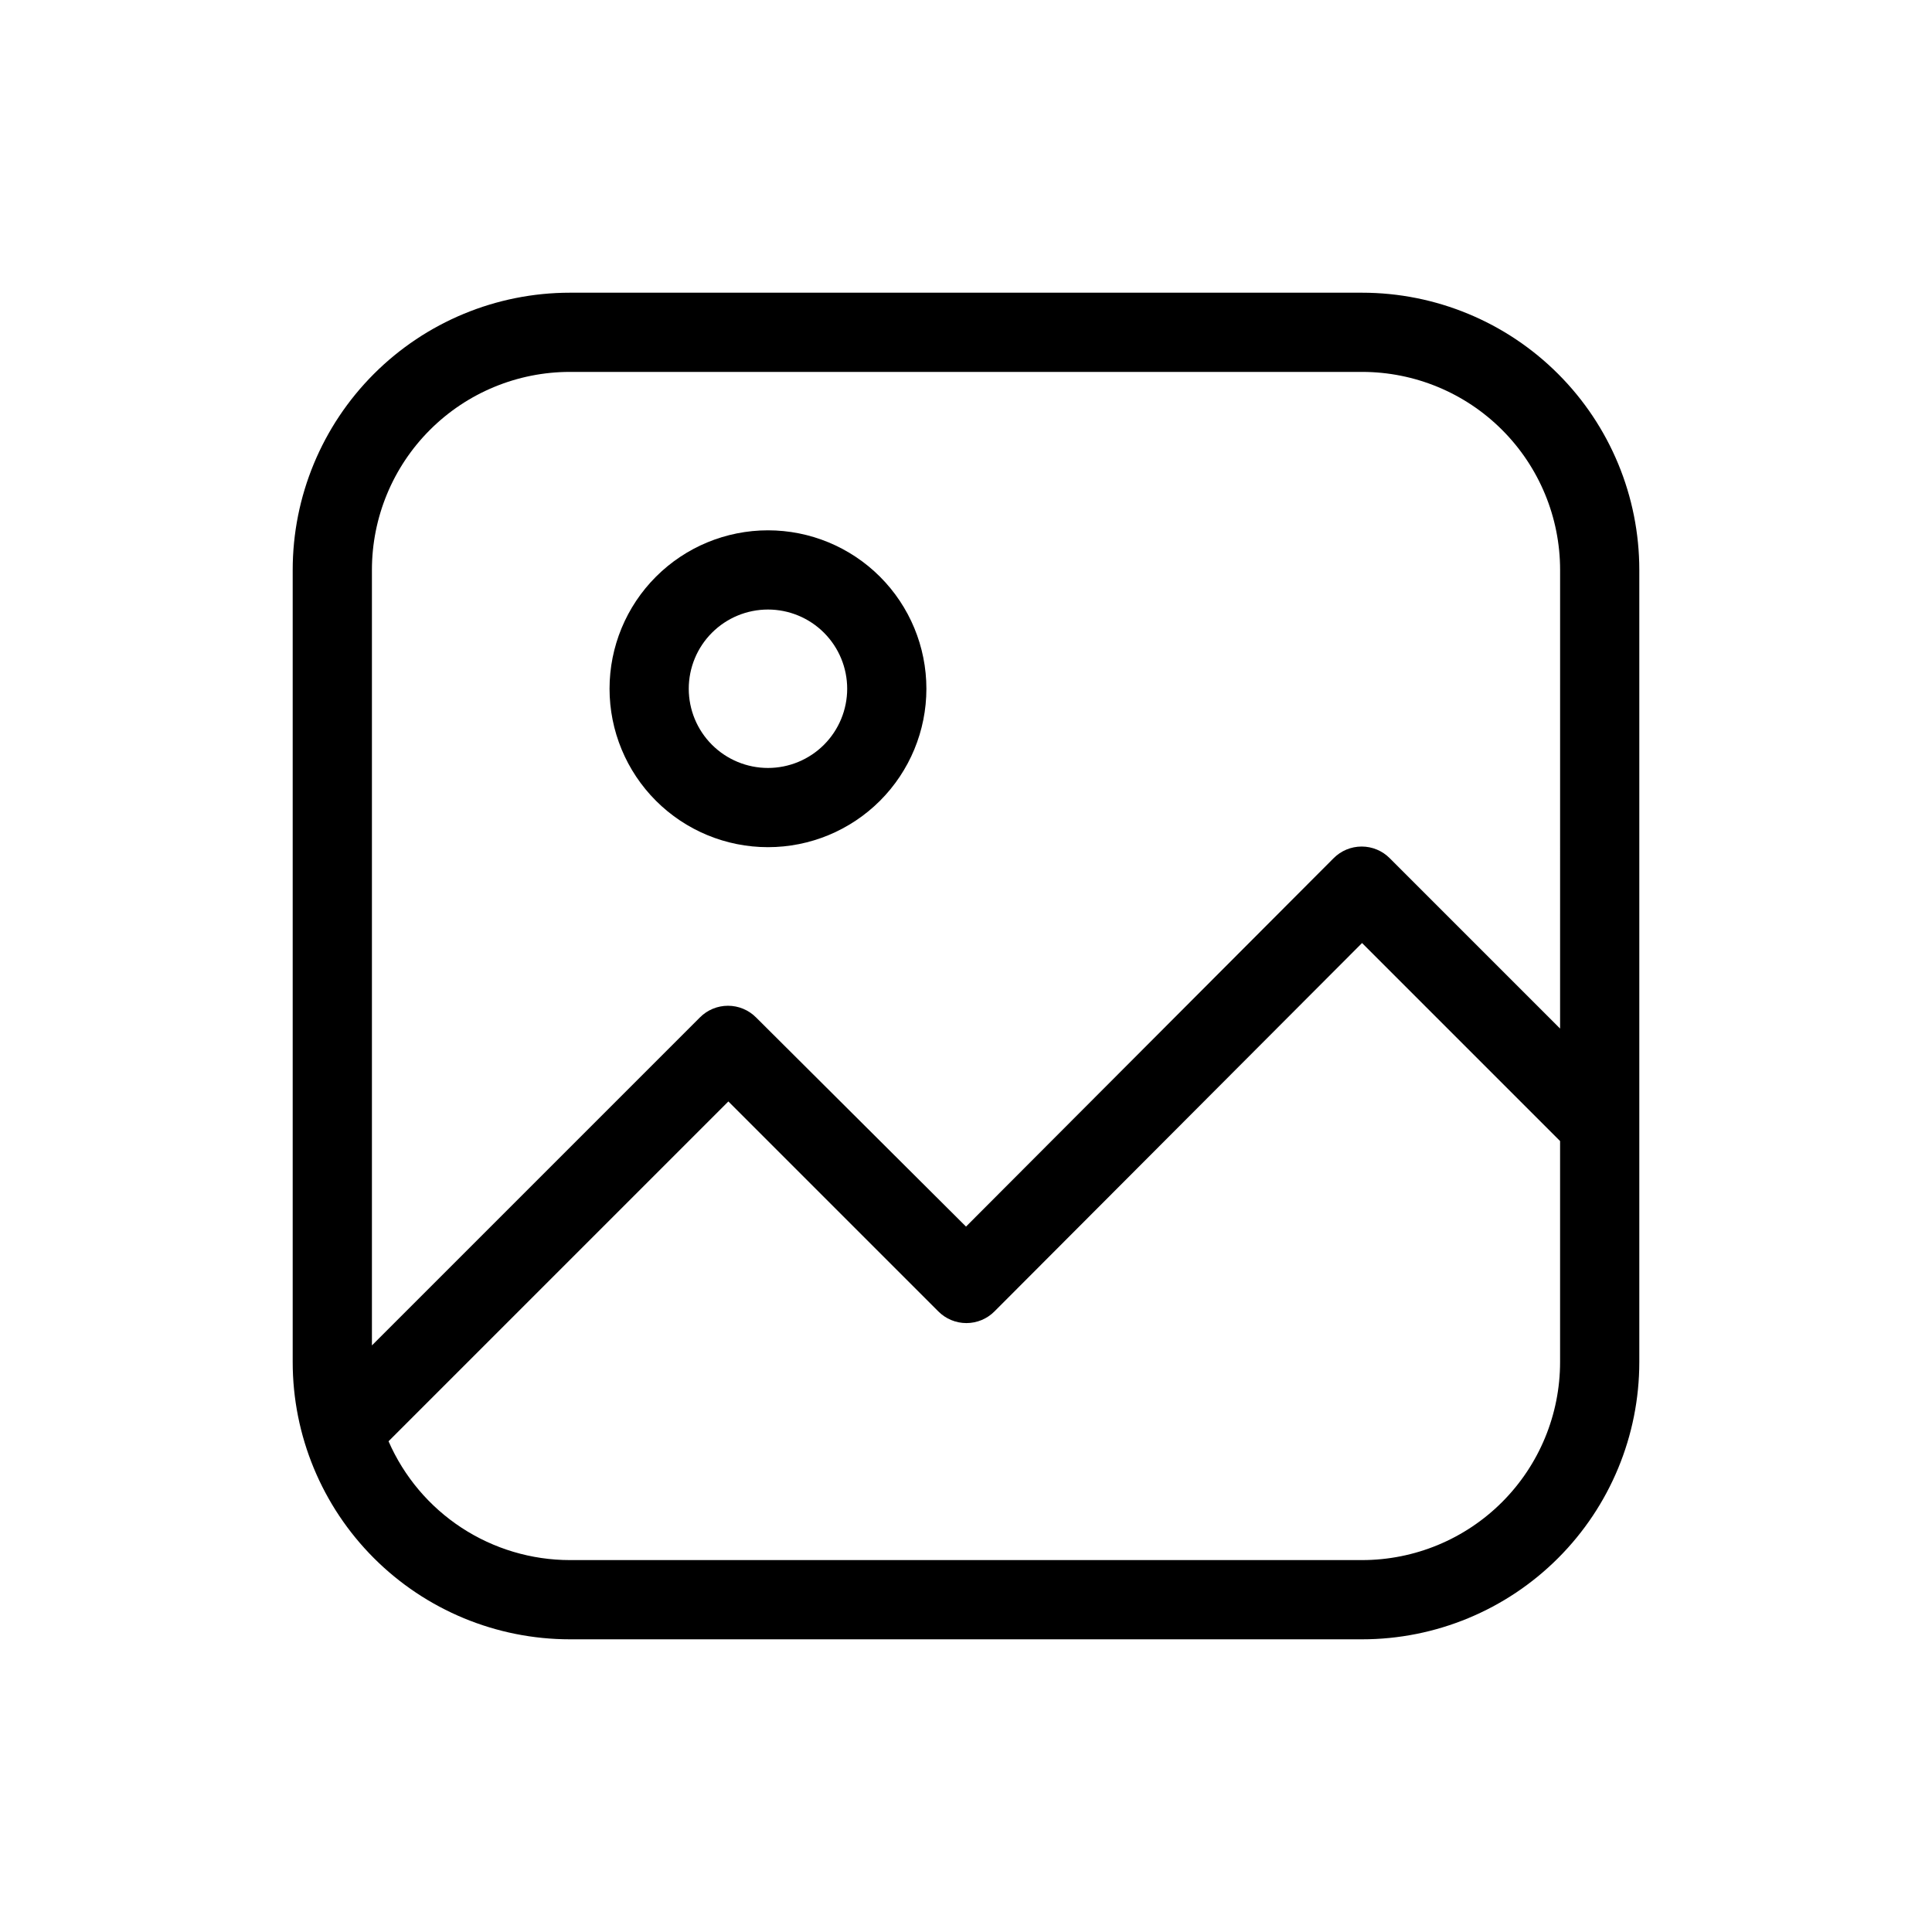
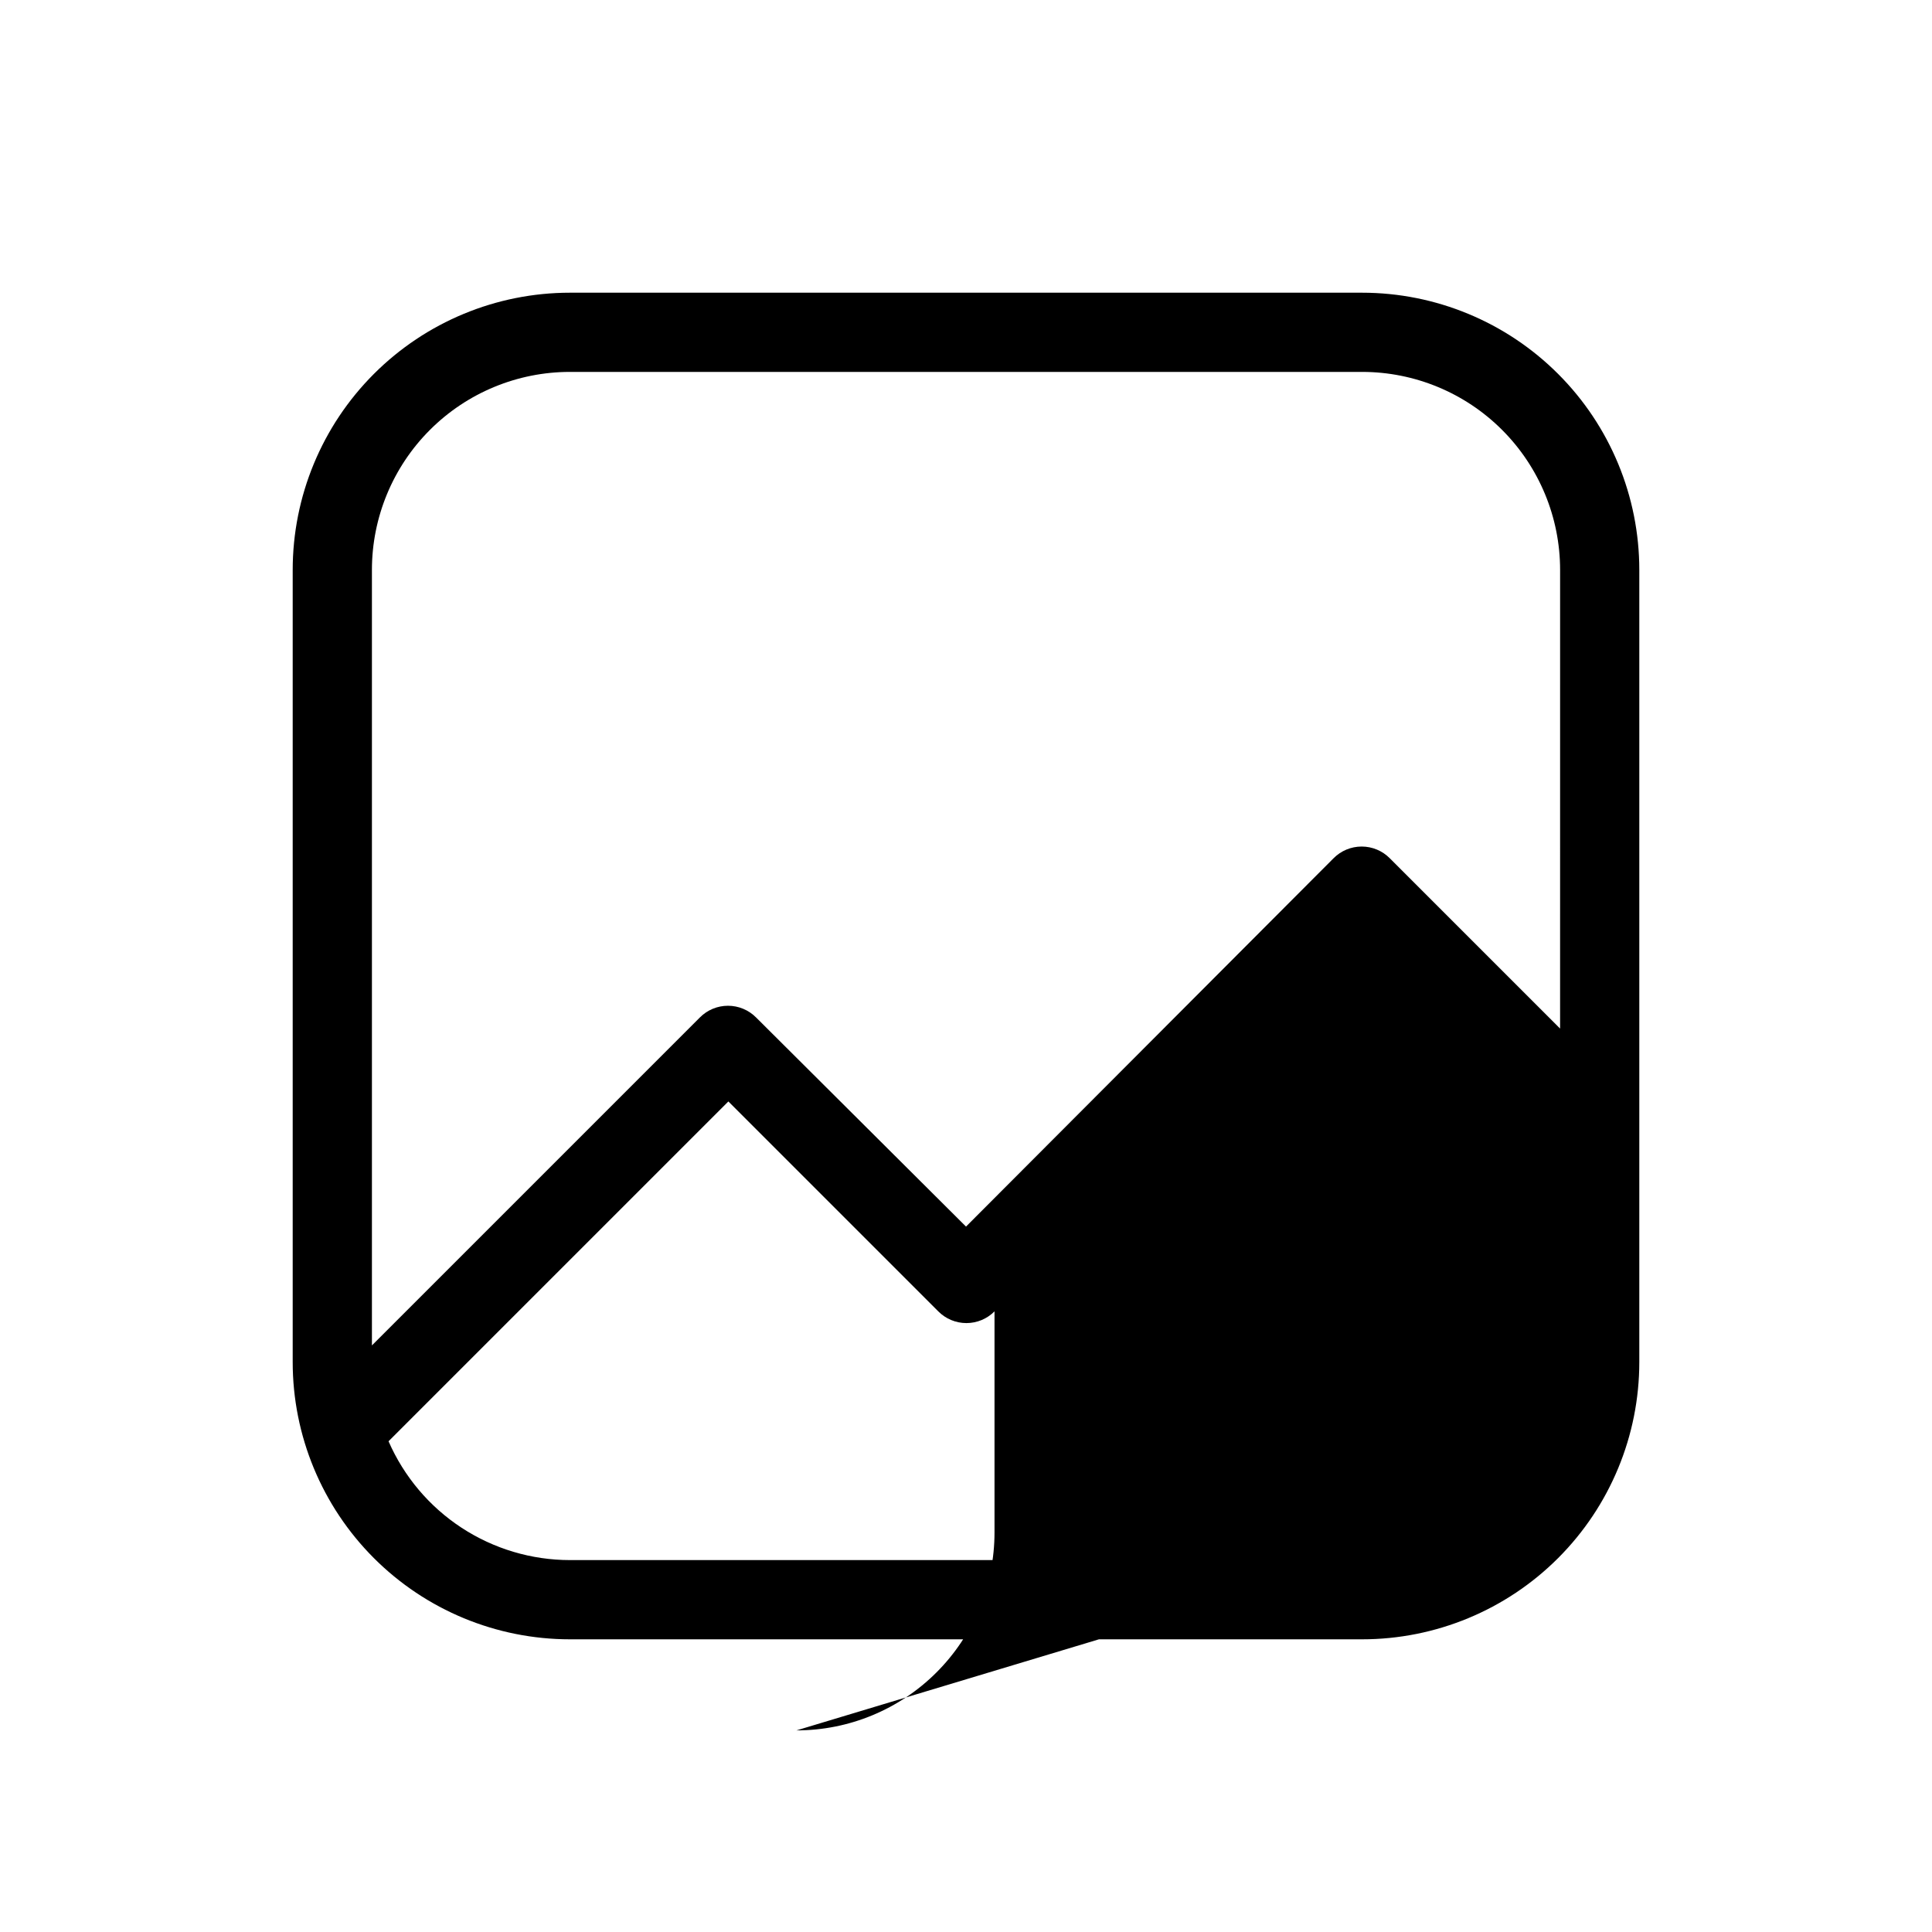
<svg xmlns="http://www.w3.org/2000/svg" fill="#000000" width="800px" height="800px" version="1.1" viewBox="144 144 512 512">
  <g>
-     <path d="m504.96 221.57h-209.92c-19.488 0-38.176 7.742-51.953 21.52-13.777 13.777-21.52 32.465-21.52 51.953v209.92c0 19.488 7.742 38.176 21.52 51.953 13.777 13.781 32.465 21.52 51.953 21.52h209.92c19.488 0 38.176-7.738 51.953-21.52 13.781-13.777 21.52-32.465 21.52-51.953v-209.92c0-19.488-7.738-38.176-21.52-51.953-13.777-13.777-32.465-21.52-51.953-21.52zm0 335.87h-209.92c-10.207-0.004-20.191-2.984-28.73-8.578-8.539-5.594-15.258-13.555-19.344-22.91l90.059-90.055 55.629 55.629c1.969 1.988 4.652 3.106 7.449 3.106 2.801 0 5.484-1.117 7.453-3.106l97.402-97.613 52.48 52.48v58.566c0 13.922-5.527 27.27-15.371 37.109-9.84 9.844-23.188 15.371-37.109 15.371zm52.48-140.86-45.133-45.133c-1.969-1.988-4.652-3.106-7.449-3.106-2.801 0-5.484 1.117-7.453 3.106l-97.402 97.613-55.629-55.418c-1.973-1.988-4.656-3.106-7.453-3.106-2.801 0-5.481 1.117-7.453 3.106l-86.906 86.906v-205.51c0-13.918 5.527-27.27 15.371-37.109 9.84-9.844 23.191-15.371 37.109-15.371h209.92c13.922 0 27.27 5.527 37.109 15.371 9.844 9.84 15.371 23.191 15.371 37.109z" />
-     <path d="m347.52 284.54c-11.137 0-21.816 4.422-29.688 12.297-7.875 7.871-12.297 18.551-12.297 29.688 0 11.133 4.422 21.812 12.297 29.688 7.871 7.871 18.551 12.297 29.688 12.297 11.133 0 21.812-4.426 29.688-12.297 7.871-7.875 12.297-18.555 12.297-29.688 0-11.137-4.426-21.816-12.297-29.688-7.875-7.875-18.555-12.297-29.688-12.297zm0 62.977c-5.57 0-10.906-2.211-14.844-6.148s-6.148-9.277-6.148-14.844c0-5.57 2.211-10.906 6.148-14.844s9.273-6.148 14.844-6.148c5.566 0 10.906 2.211 14.844 6.148 3.934 3.938 6.148 9.273 6.148 14.844 0 5.566-2.215 10.906-6.148 14.844-3.938 3.938-9.277 6.148-14.844 6.148z" />
+     <path d="m504.96 221.57h-209.92c-19.488 0-38.176 7.742-51.953 21.52-13.777 13.777-21.52 32.465-21.52 51.953v209.92c0 19.488 7.742 38.176 21.52 51.953 13.777 13.781 32.465 21.52 51.953 21.52h209.92c19.488 0 38.176-7.738 51.953-21.52 13.781-13.777 21.52-32.465 21.52-51.953v-209.92c0-19.488-7.738-38.176-21.52-51.953-13.777-13.777-32.465-21.52-51.953-21.52zm0 335.87h-209.92c-10.207-0.004-20.191-2.984-28.73-8.578-8.539-5.594-15.258-13.555-19.344-22.91l90.059-90.055 55.629 55.629c1.969 1.988 4.652 3.106 7.449 3.106 2.801 0 5.484-1.117 7.453-3.106v58.566c0 13.922-5.527 27.27-15.371 37.109-9.84 9.844-23.188 15.371-37.109 15.371zm52.48-140.86-45.133-45.133c-1.969-1.988-4.652-3.106-7.449-3.106-2.801 0-5.484 1.117-7.453 3.106l-97.402 97.613-55.629-55.418c-1.973-1.988-4.656-3.106-7.453-3.106-2.801 0-5.481 1.117-7.453 3.106l-86.906 86.906v-205.51c0-13.918 5.527-27.27 15.371-37.109 9.84-9.844 23.191-15.371 37.109-15.371h209.92c13.922 0 27.27 5.527 37.109 15.371 9.844 9.84 15.371 23.191 15.371 37.109z" />
  </g>
</svg>